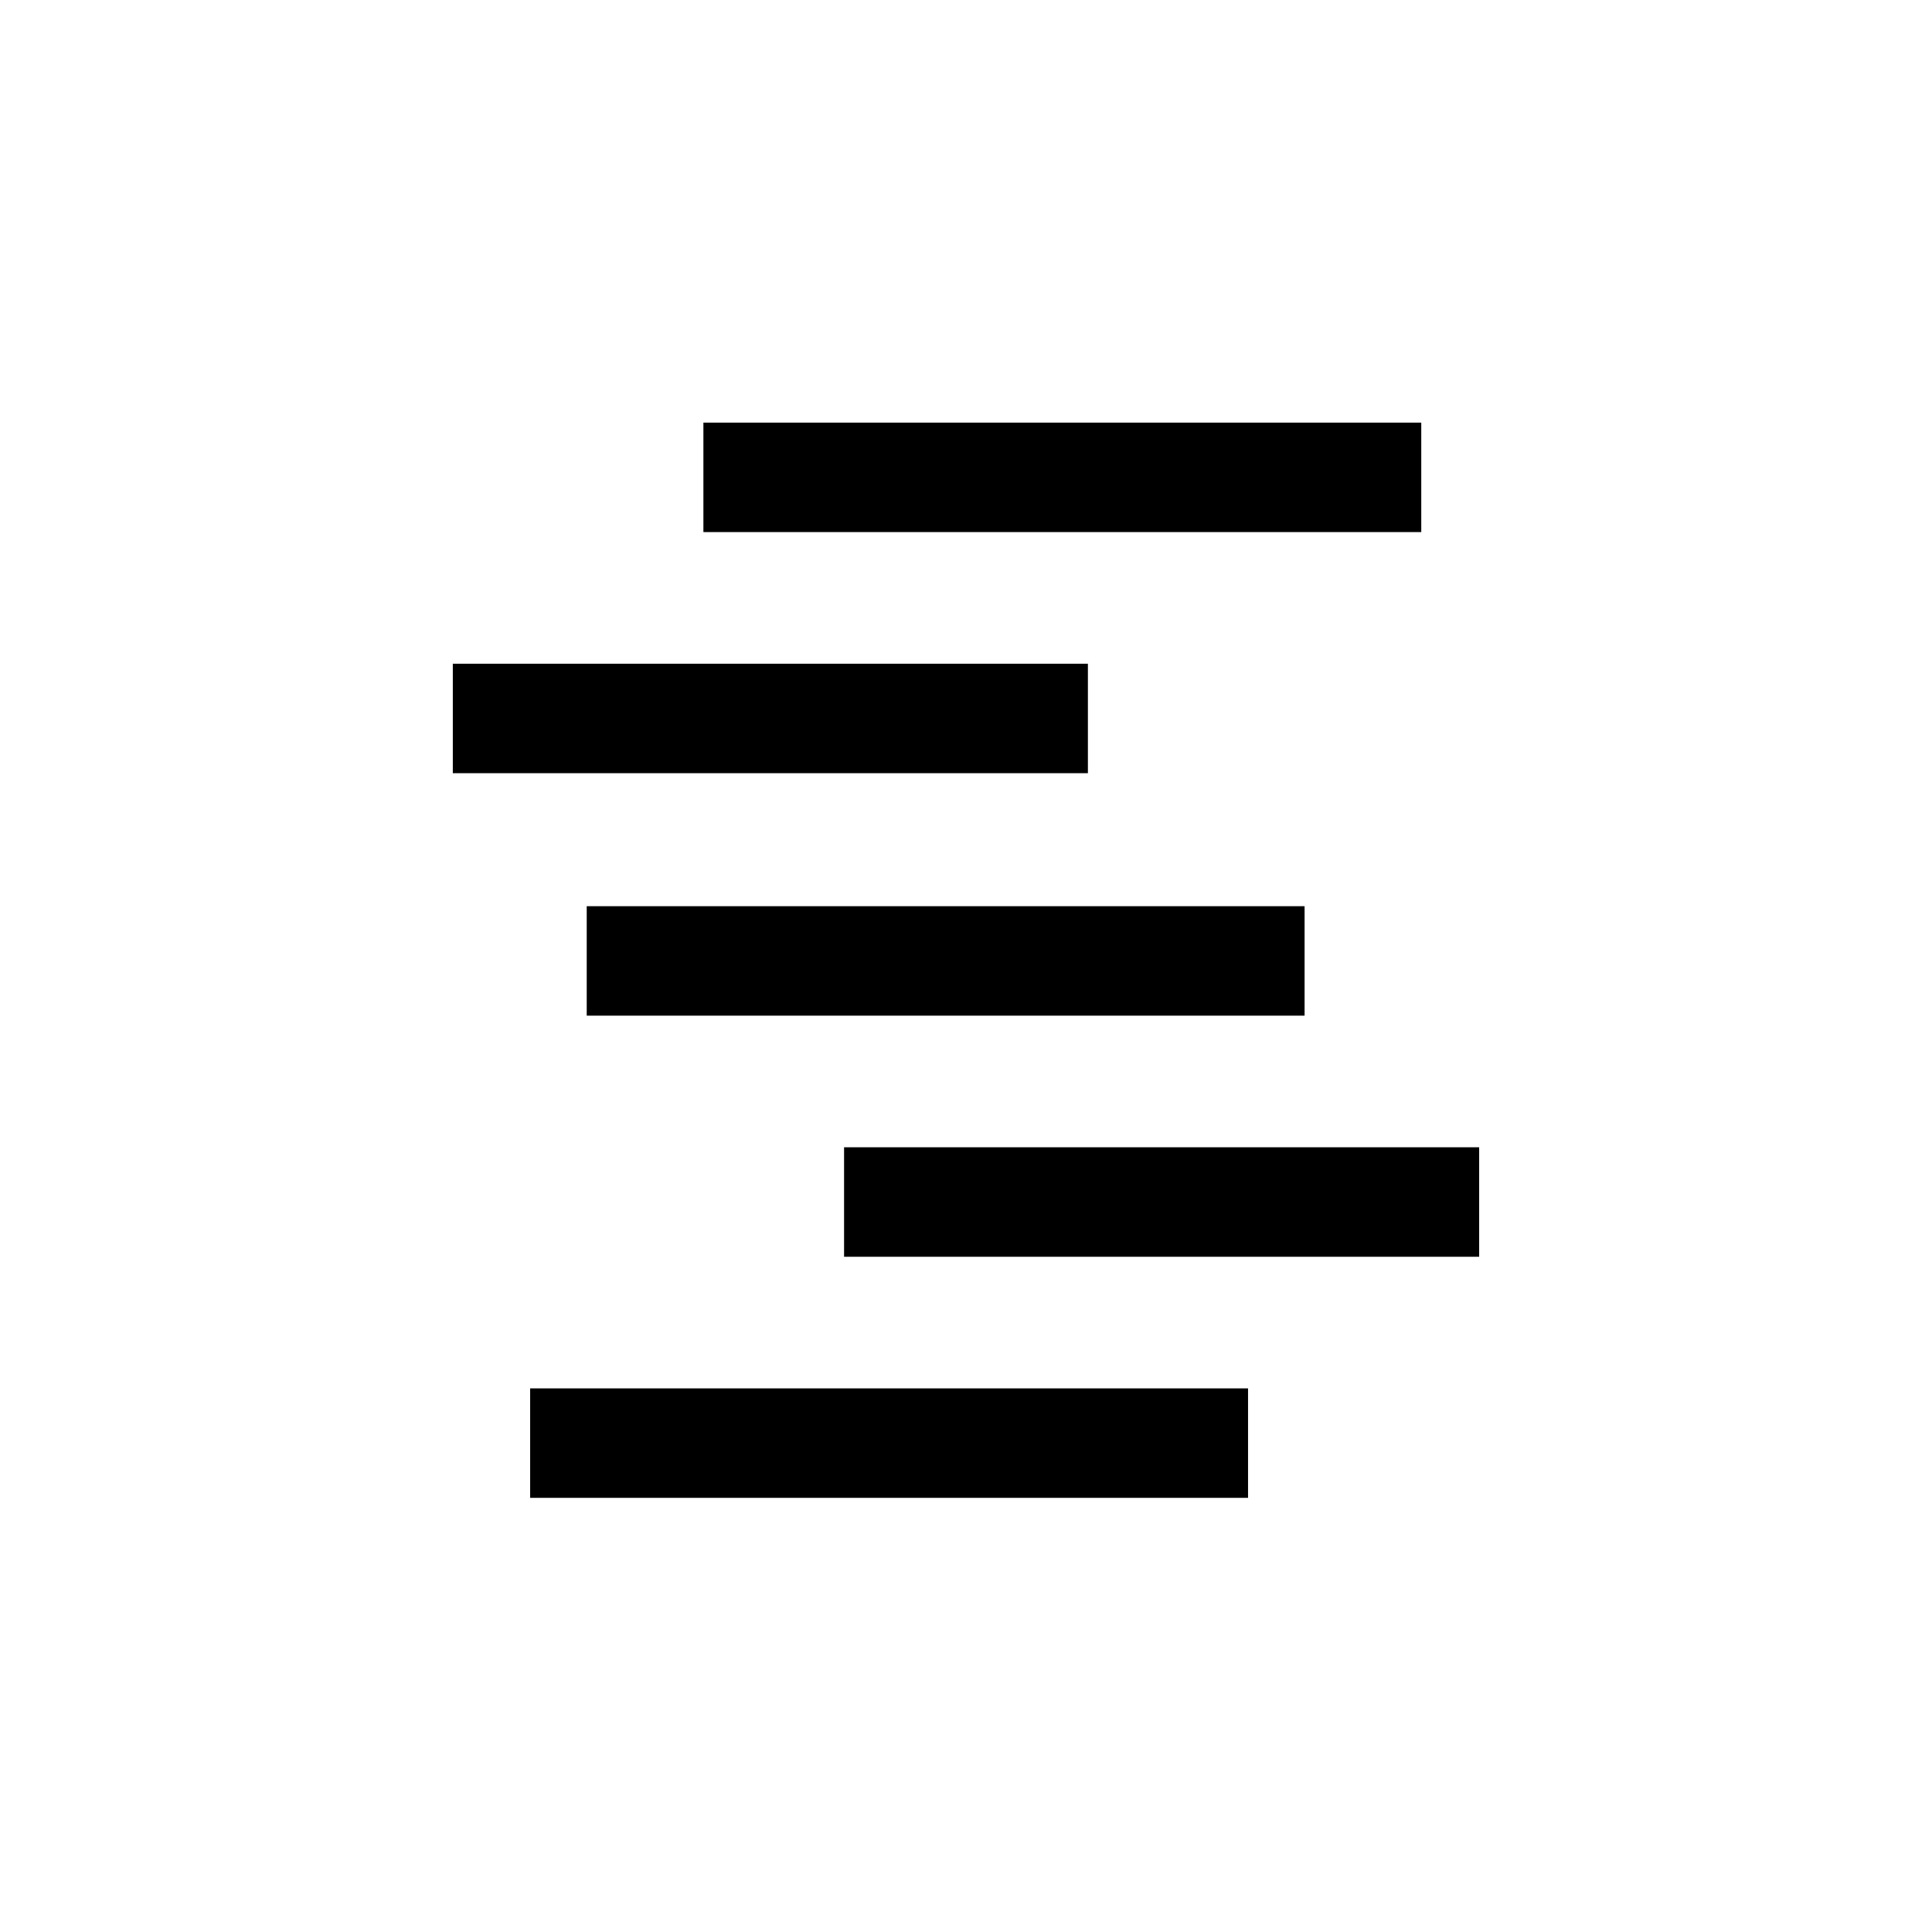
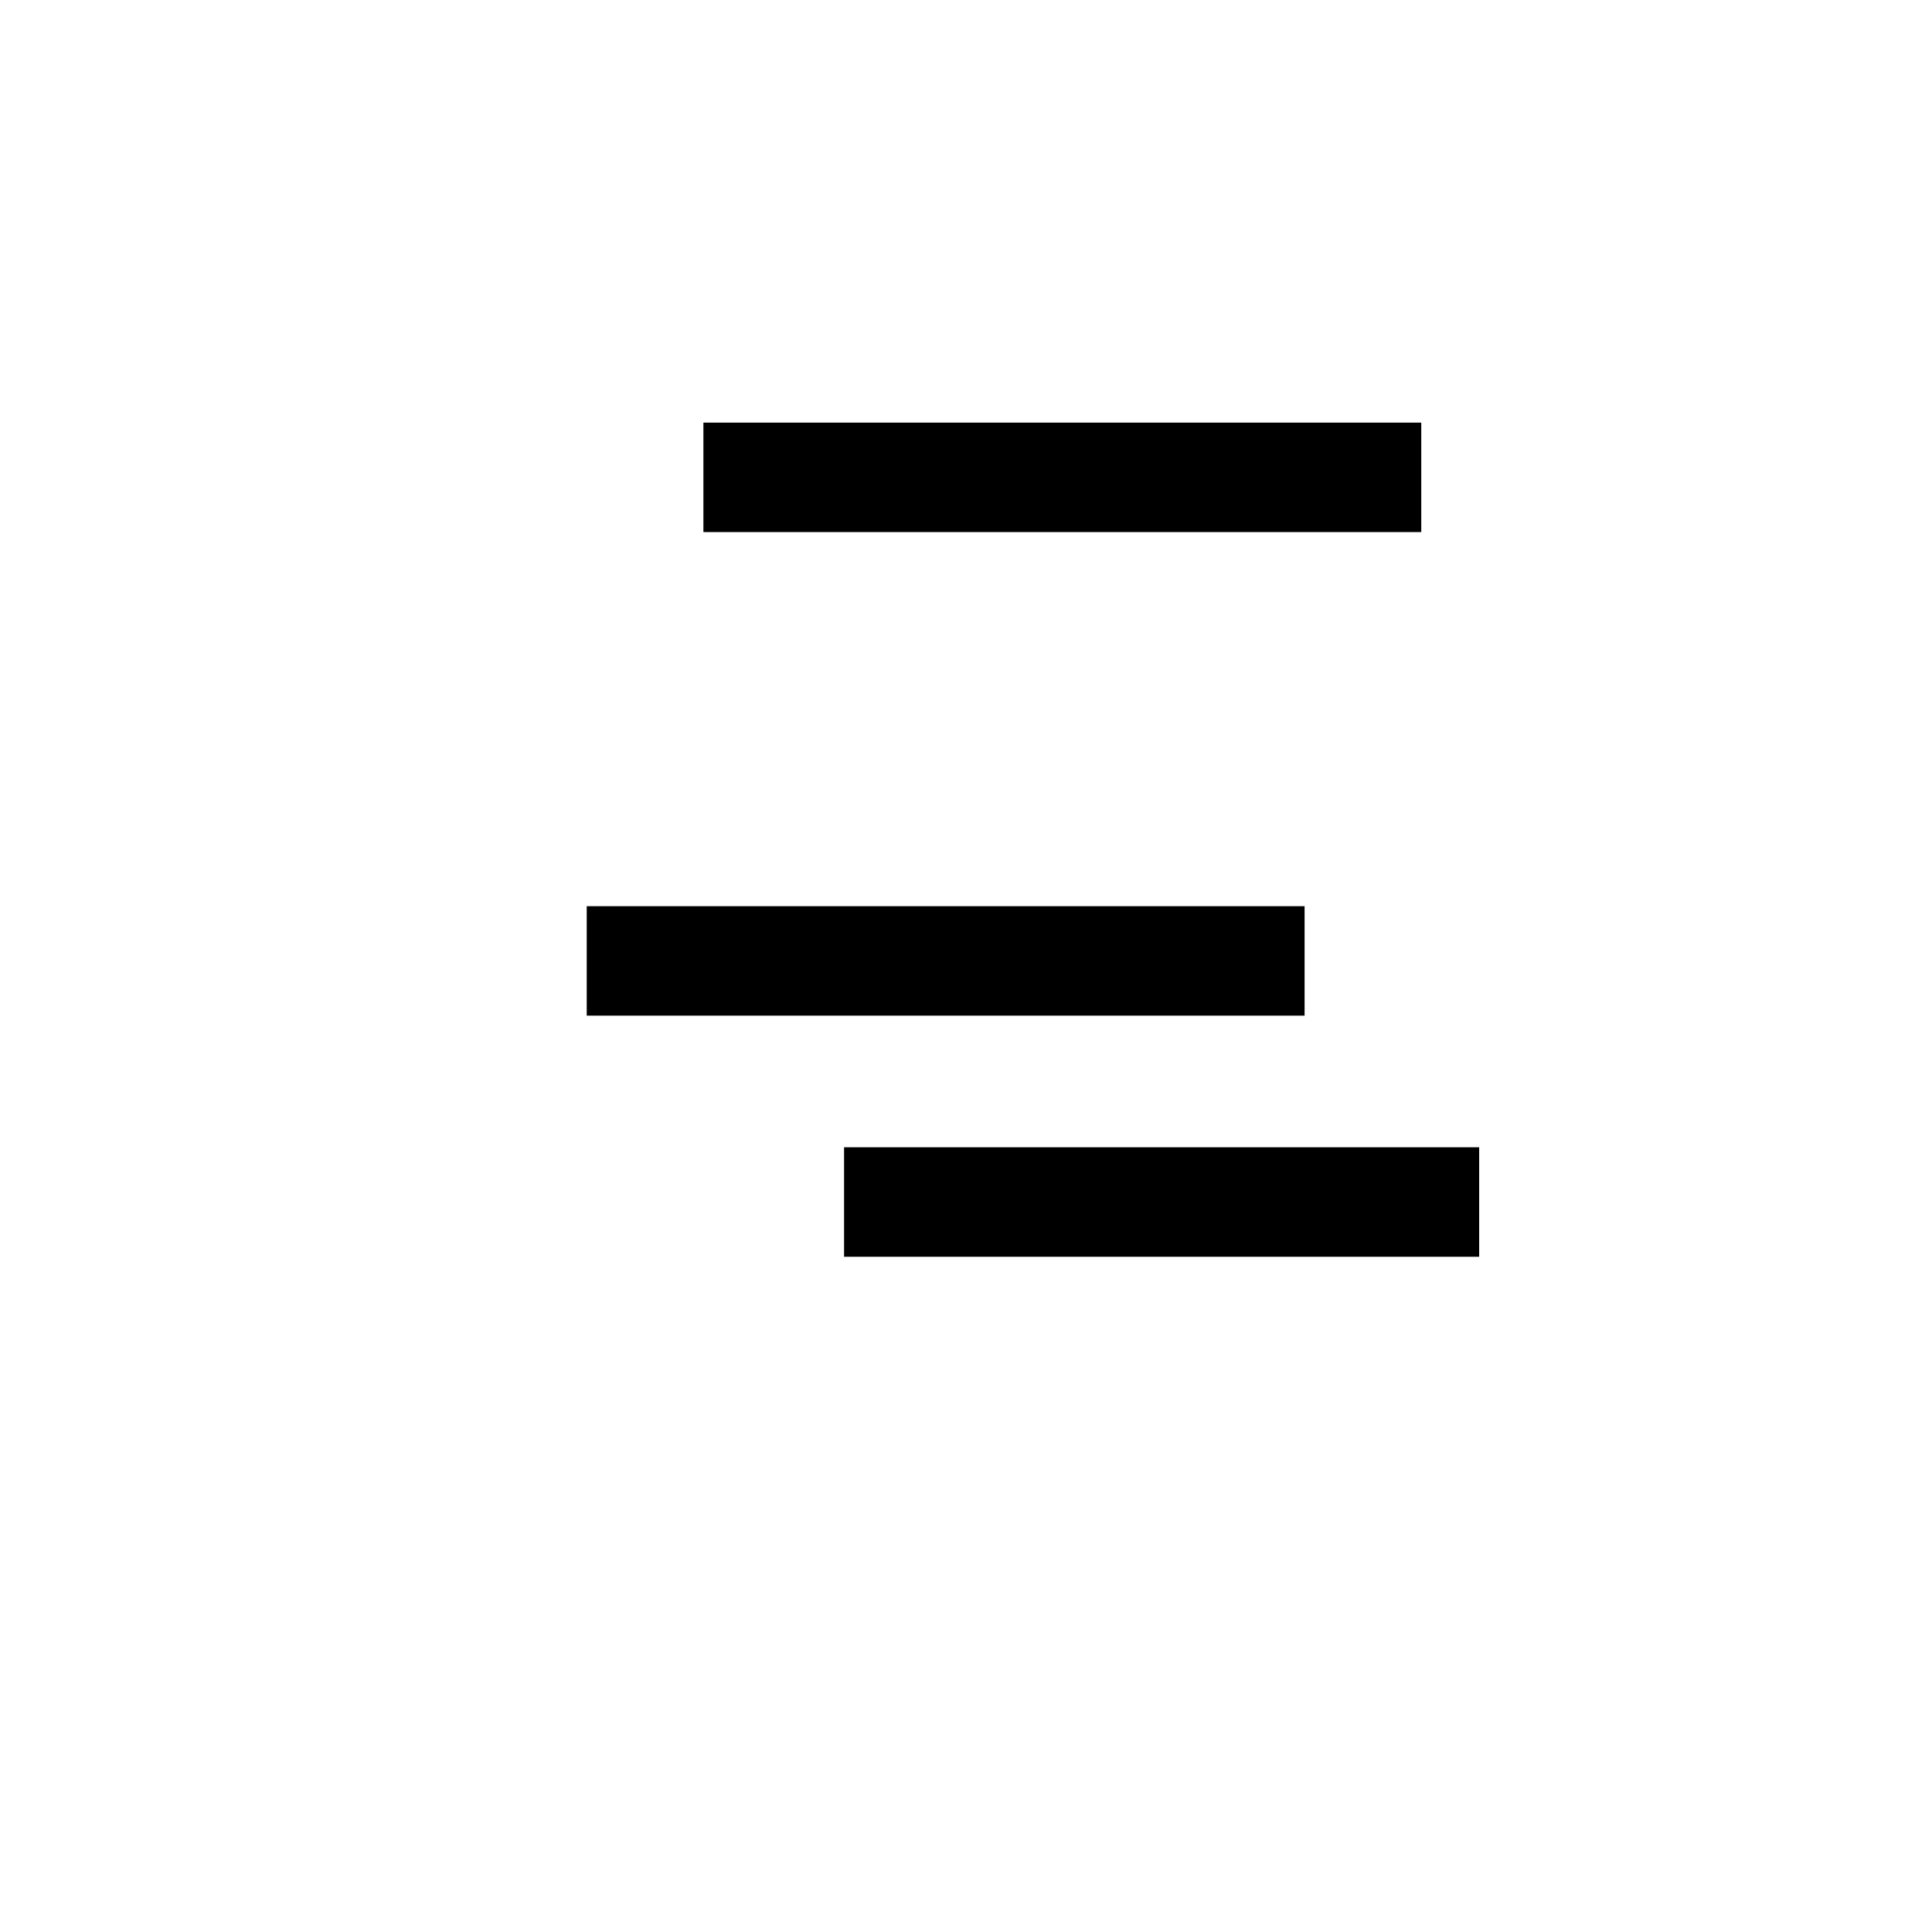
<svg xmlns="http://www.w3.org/2000/svg" width="64" height="64" viewBox="0 0 64 64" fill="none">
  <rect width="64" height="64" fill="white" />
  <path d="M47.081 14H23.301V17.626H47.081V14Z" fill="black" />
  <path d="M43.216 30.019H19.436V33.645H43.216V30.019Z" fill="black" />
-   <path d="M41.343 45.992H17.562V49.618H41.343V45.992Z" fill="black" />
-   <path d="M36.038 21.987H15V25.613H36.038V21.987Z" fill="black" />
  <path d="M48.999 38.005H27.961V41.632H48.999V38.005Z" fill="black" />
</svg>